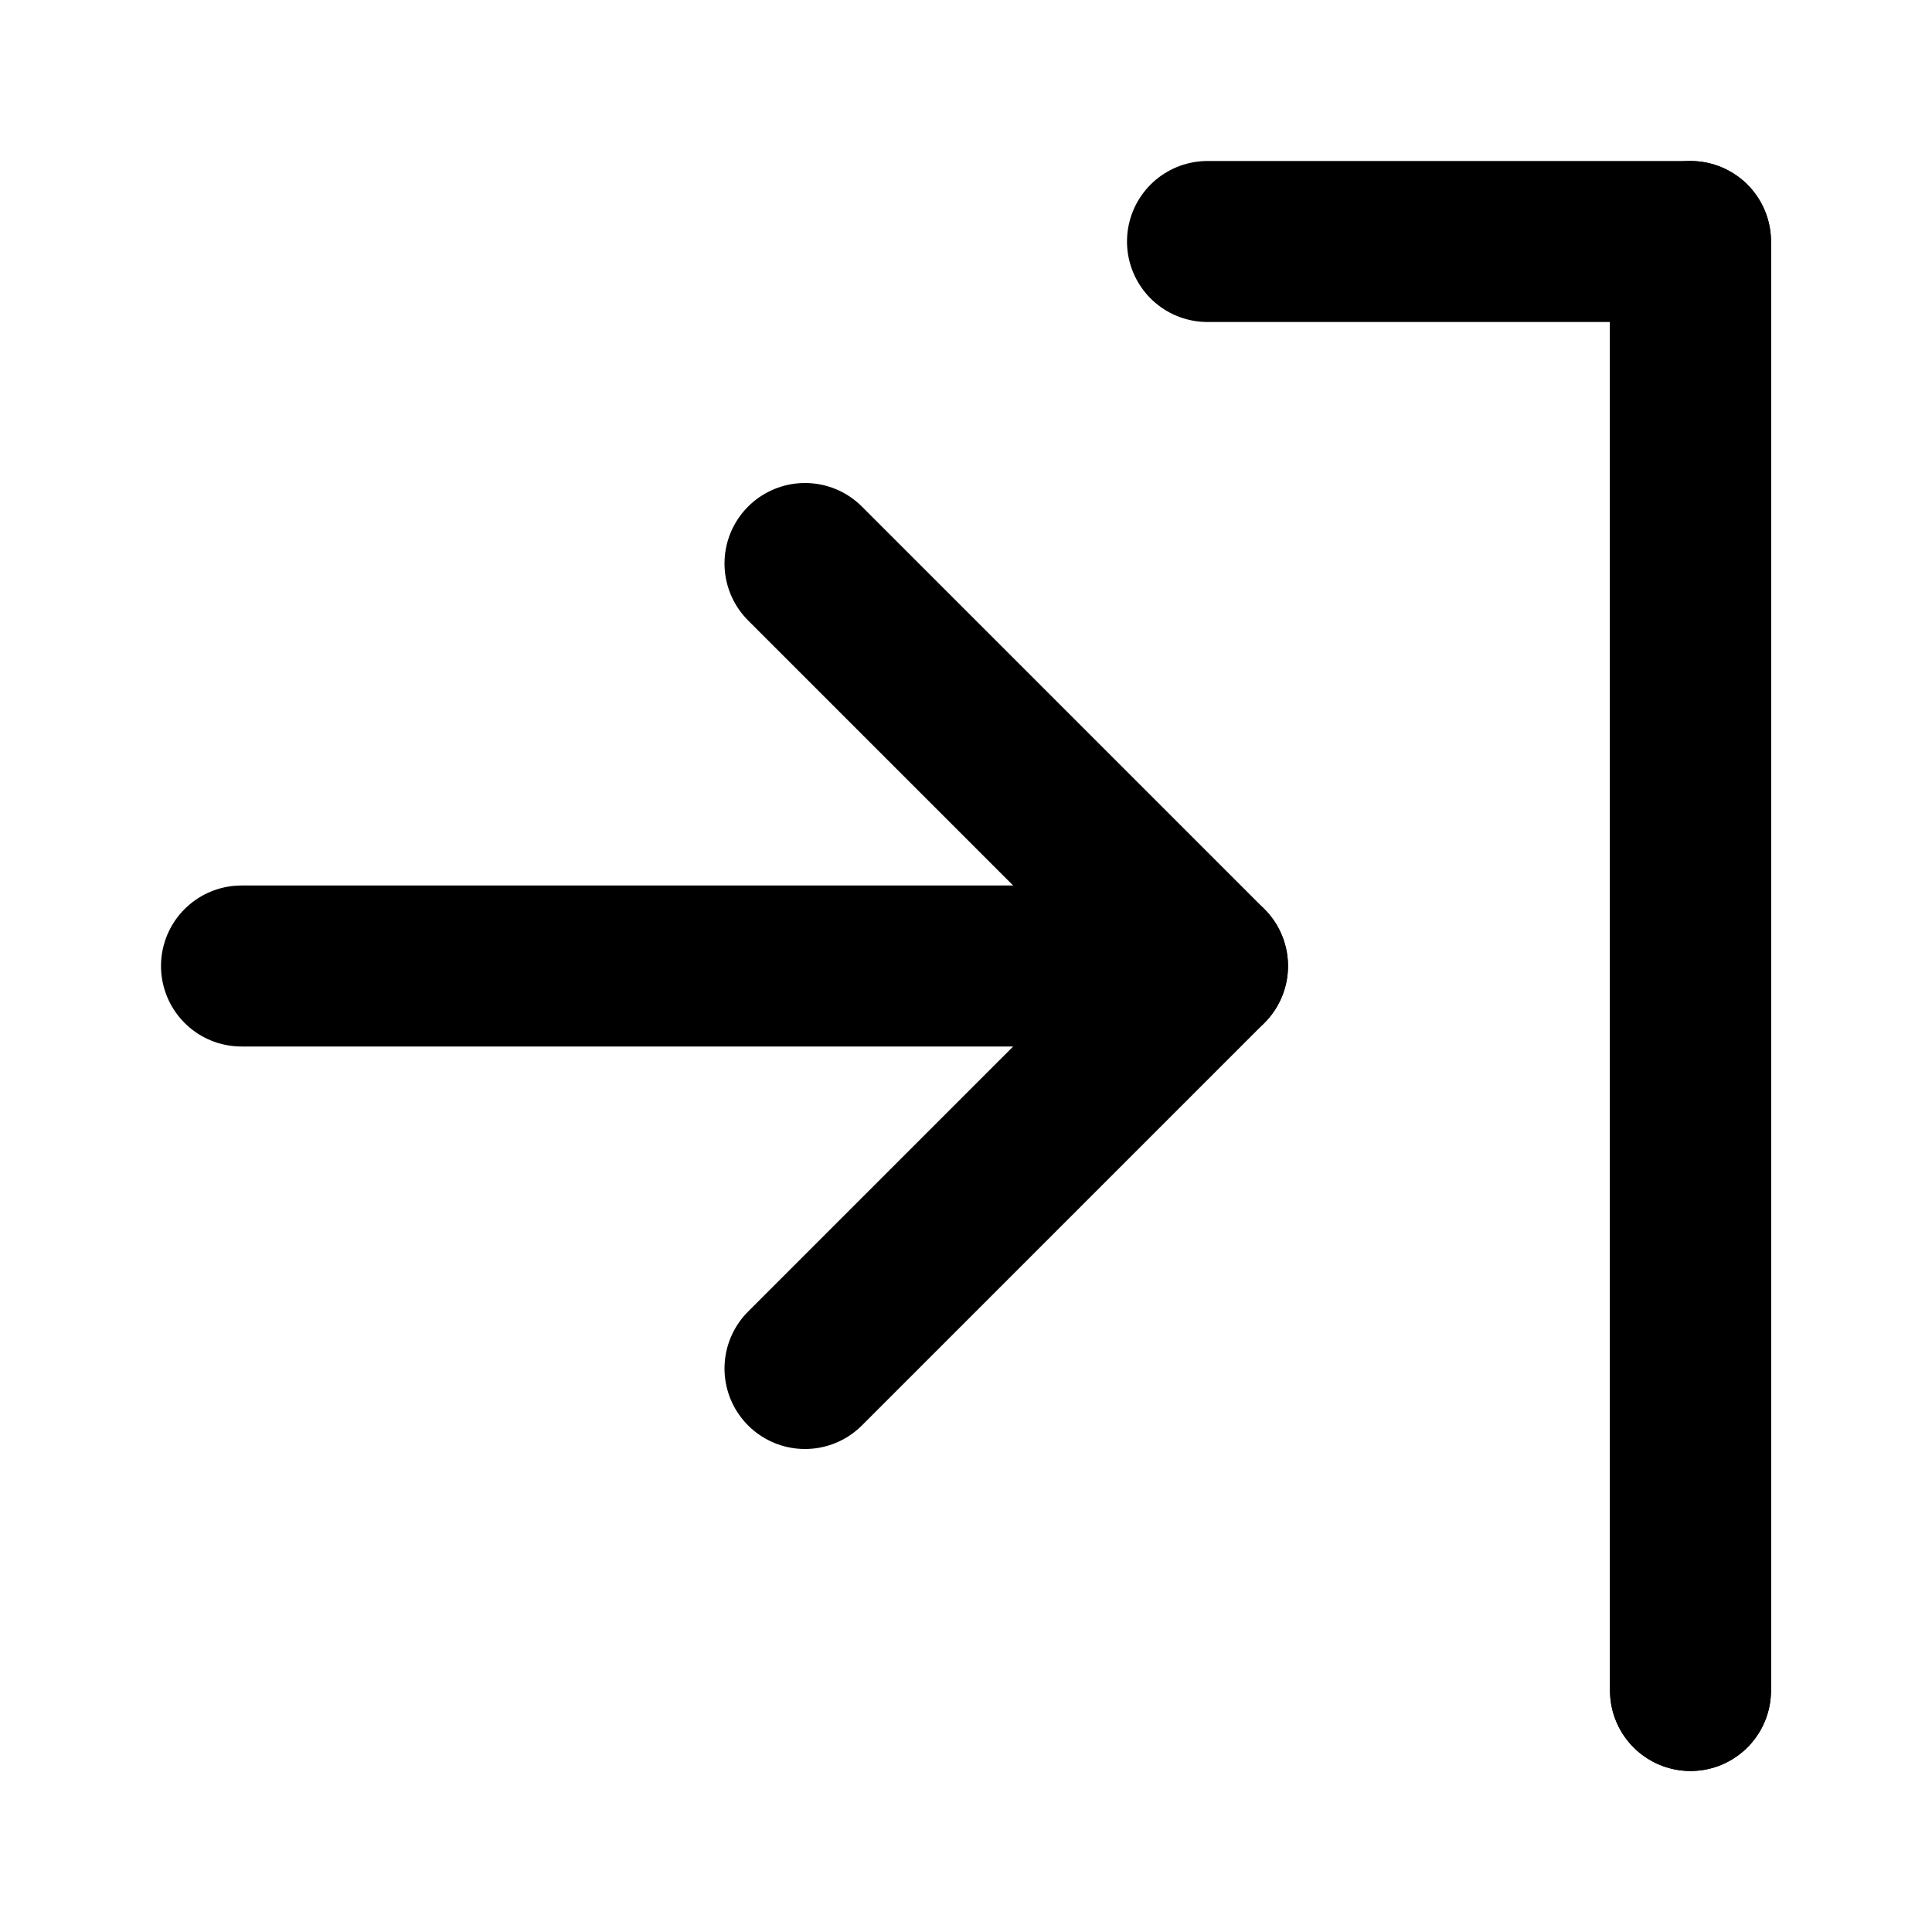
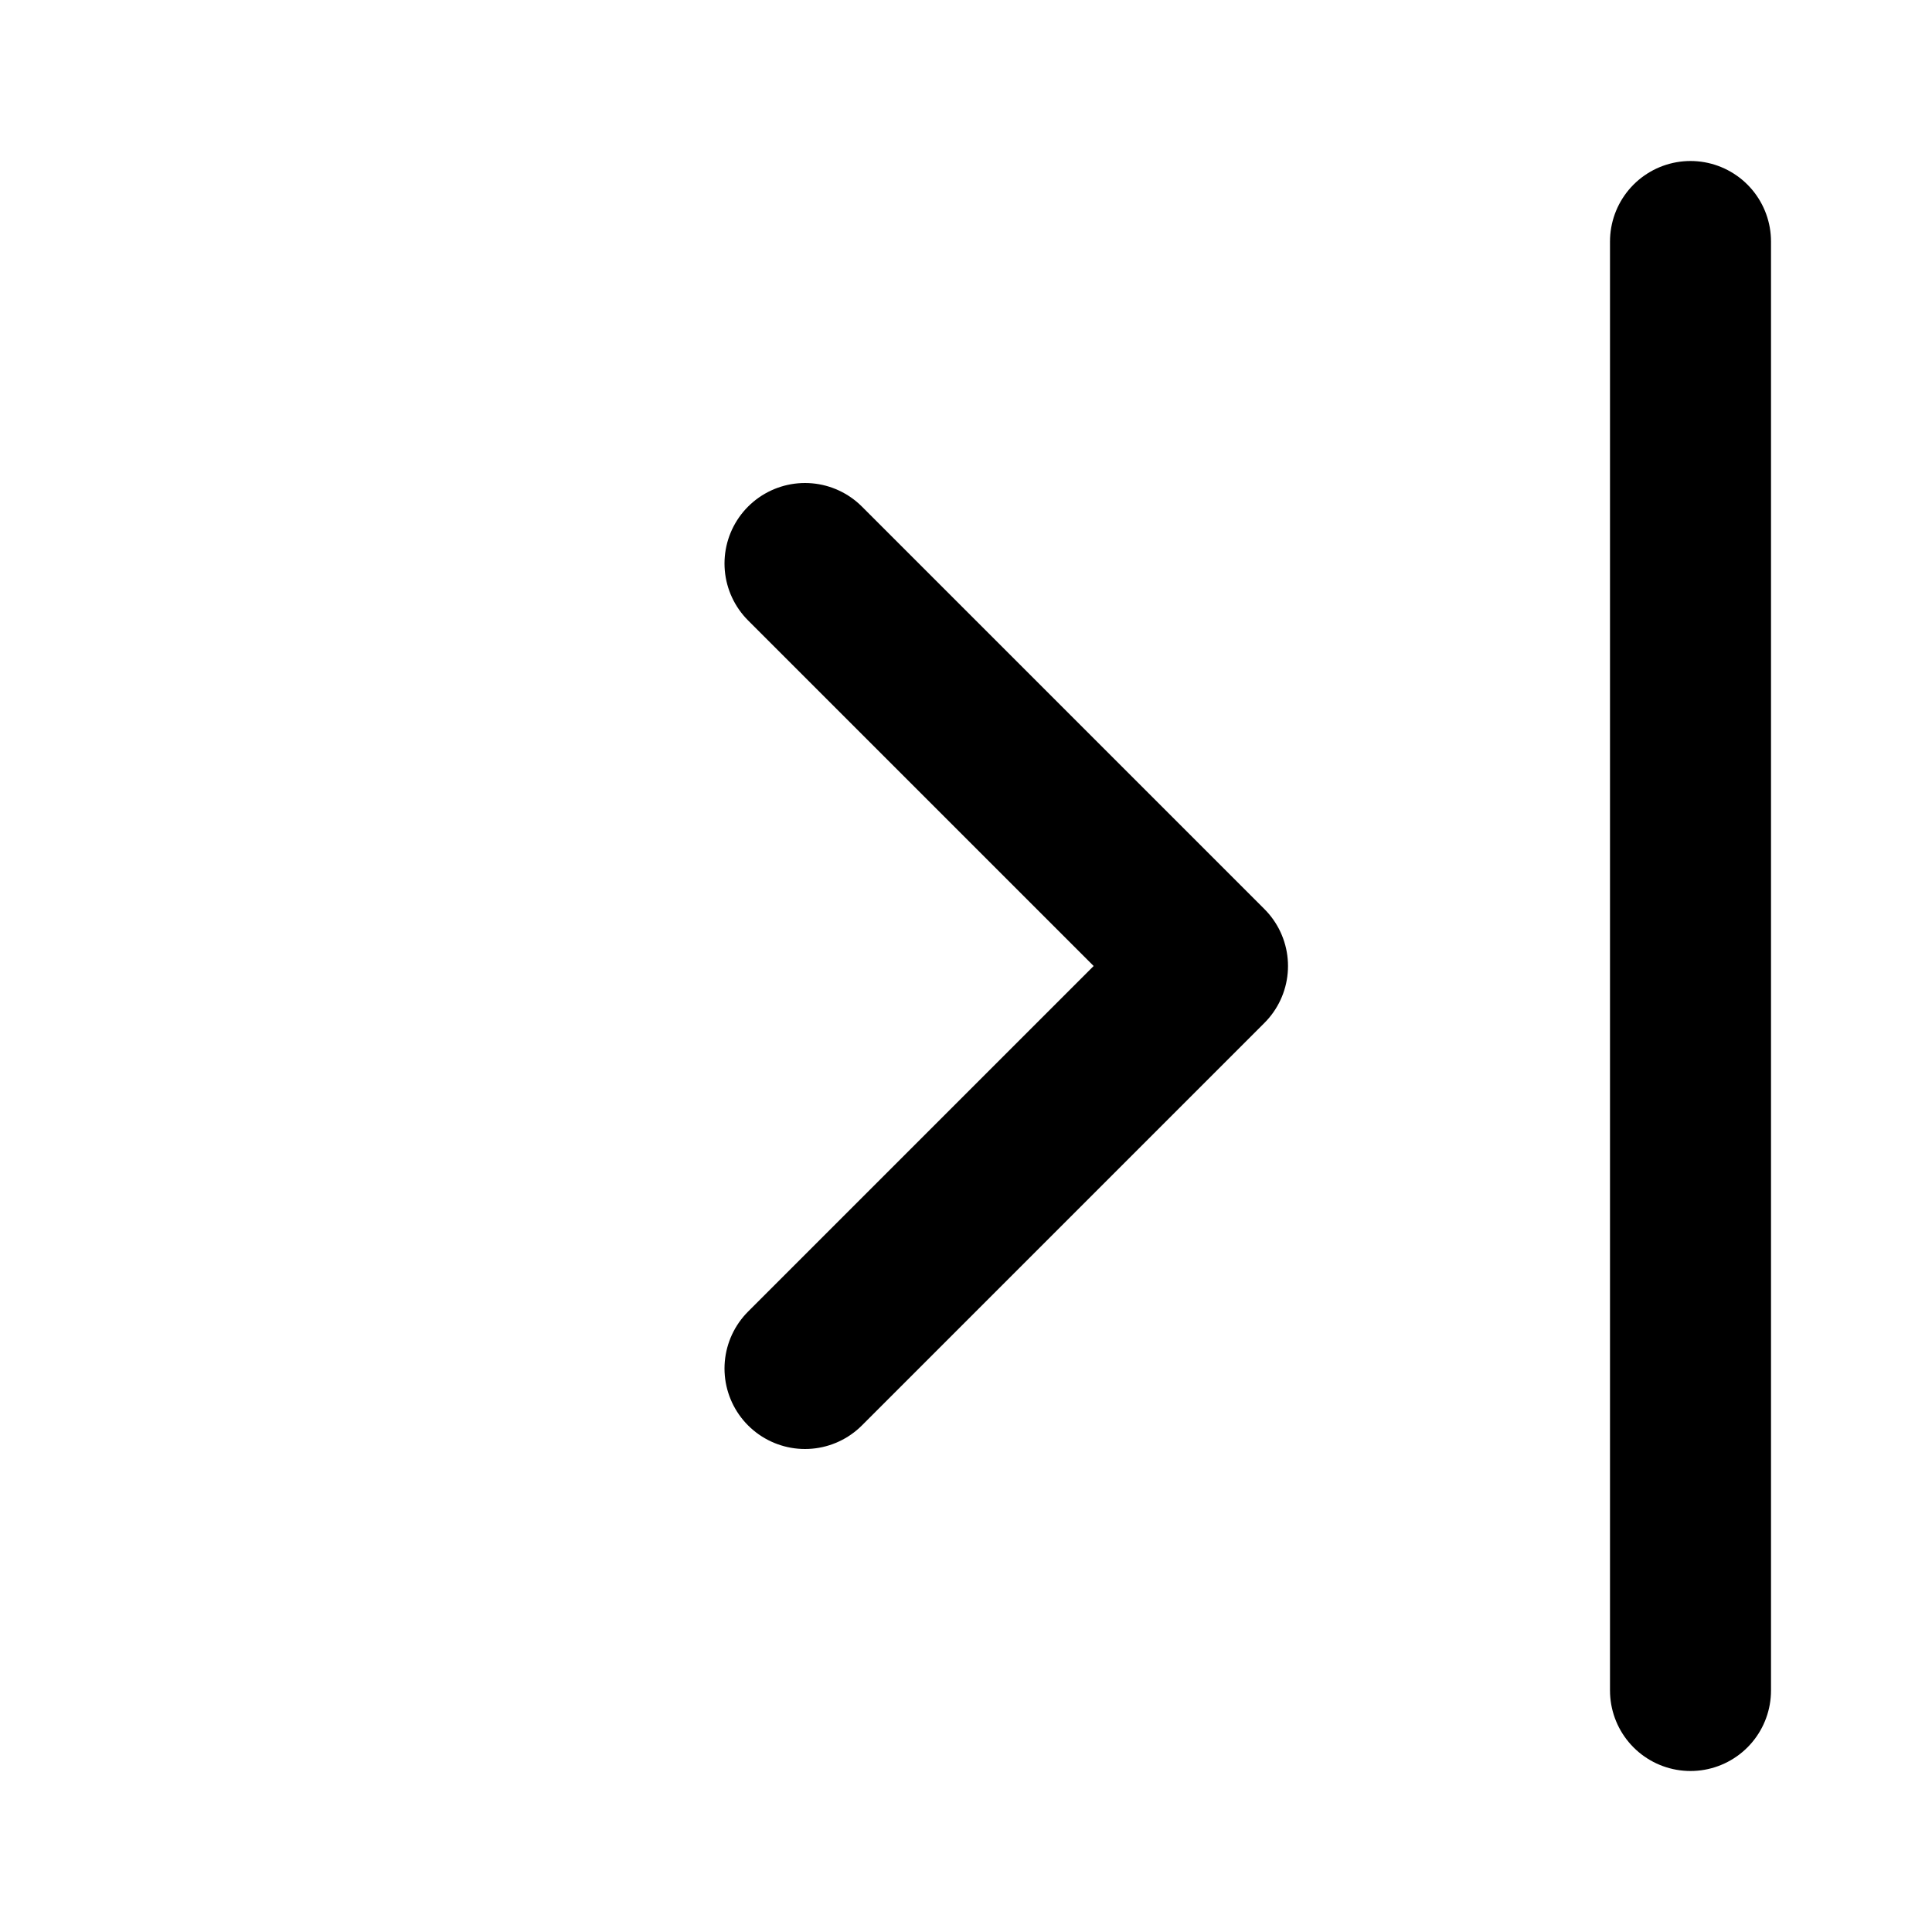
<svg xmlns="http://www.w3.org/2000/svg" width="16" height="16" viewBox="0 0 24 24" fill="none" stroke="#000" stroke-width="2" stroke-linecap="round" stroke-linejoin="round">
  <path d="M10 17l5-5-5-5" />
-   <path d="M15 12H3" />
-   <path d="M21 21V3h-6" />
  <path d="M21 3l0 18" />
</svg>